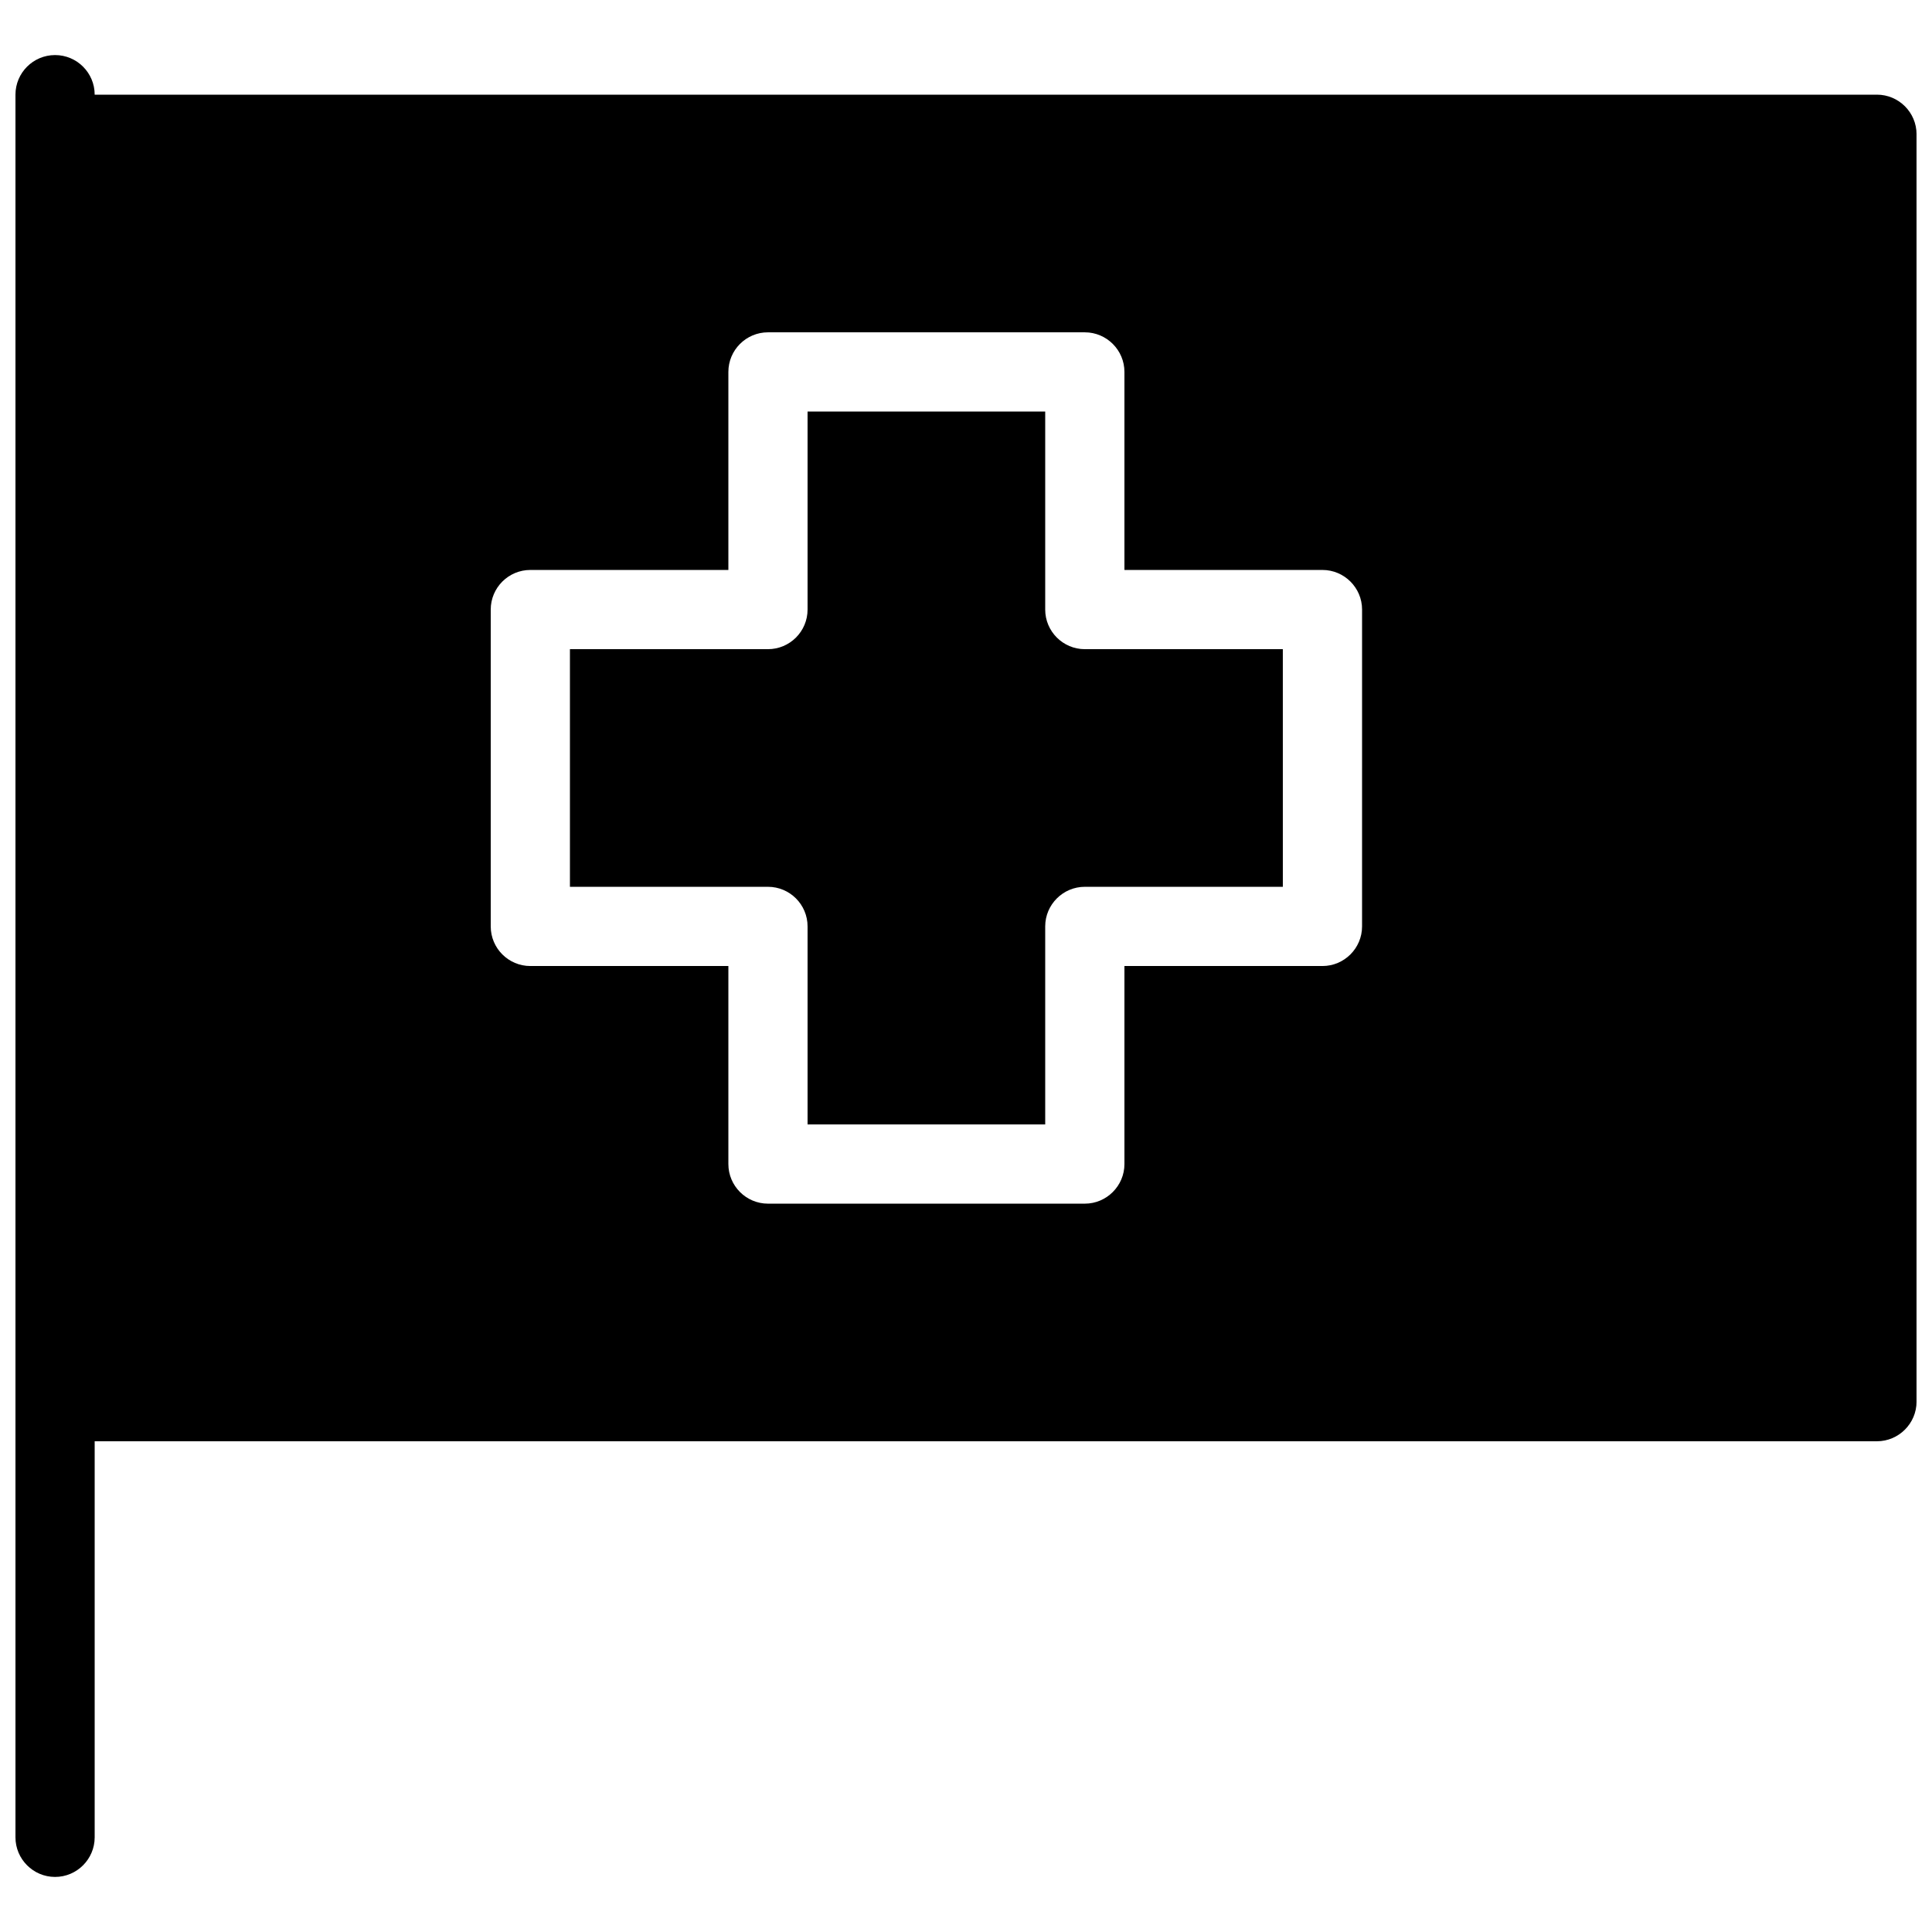
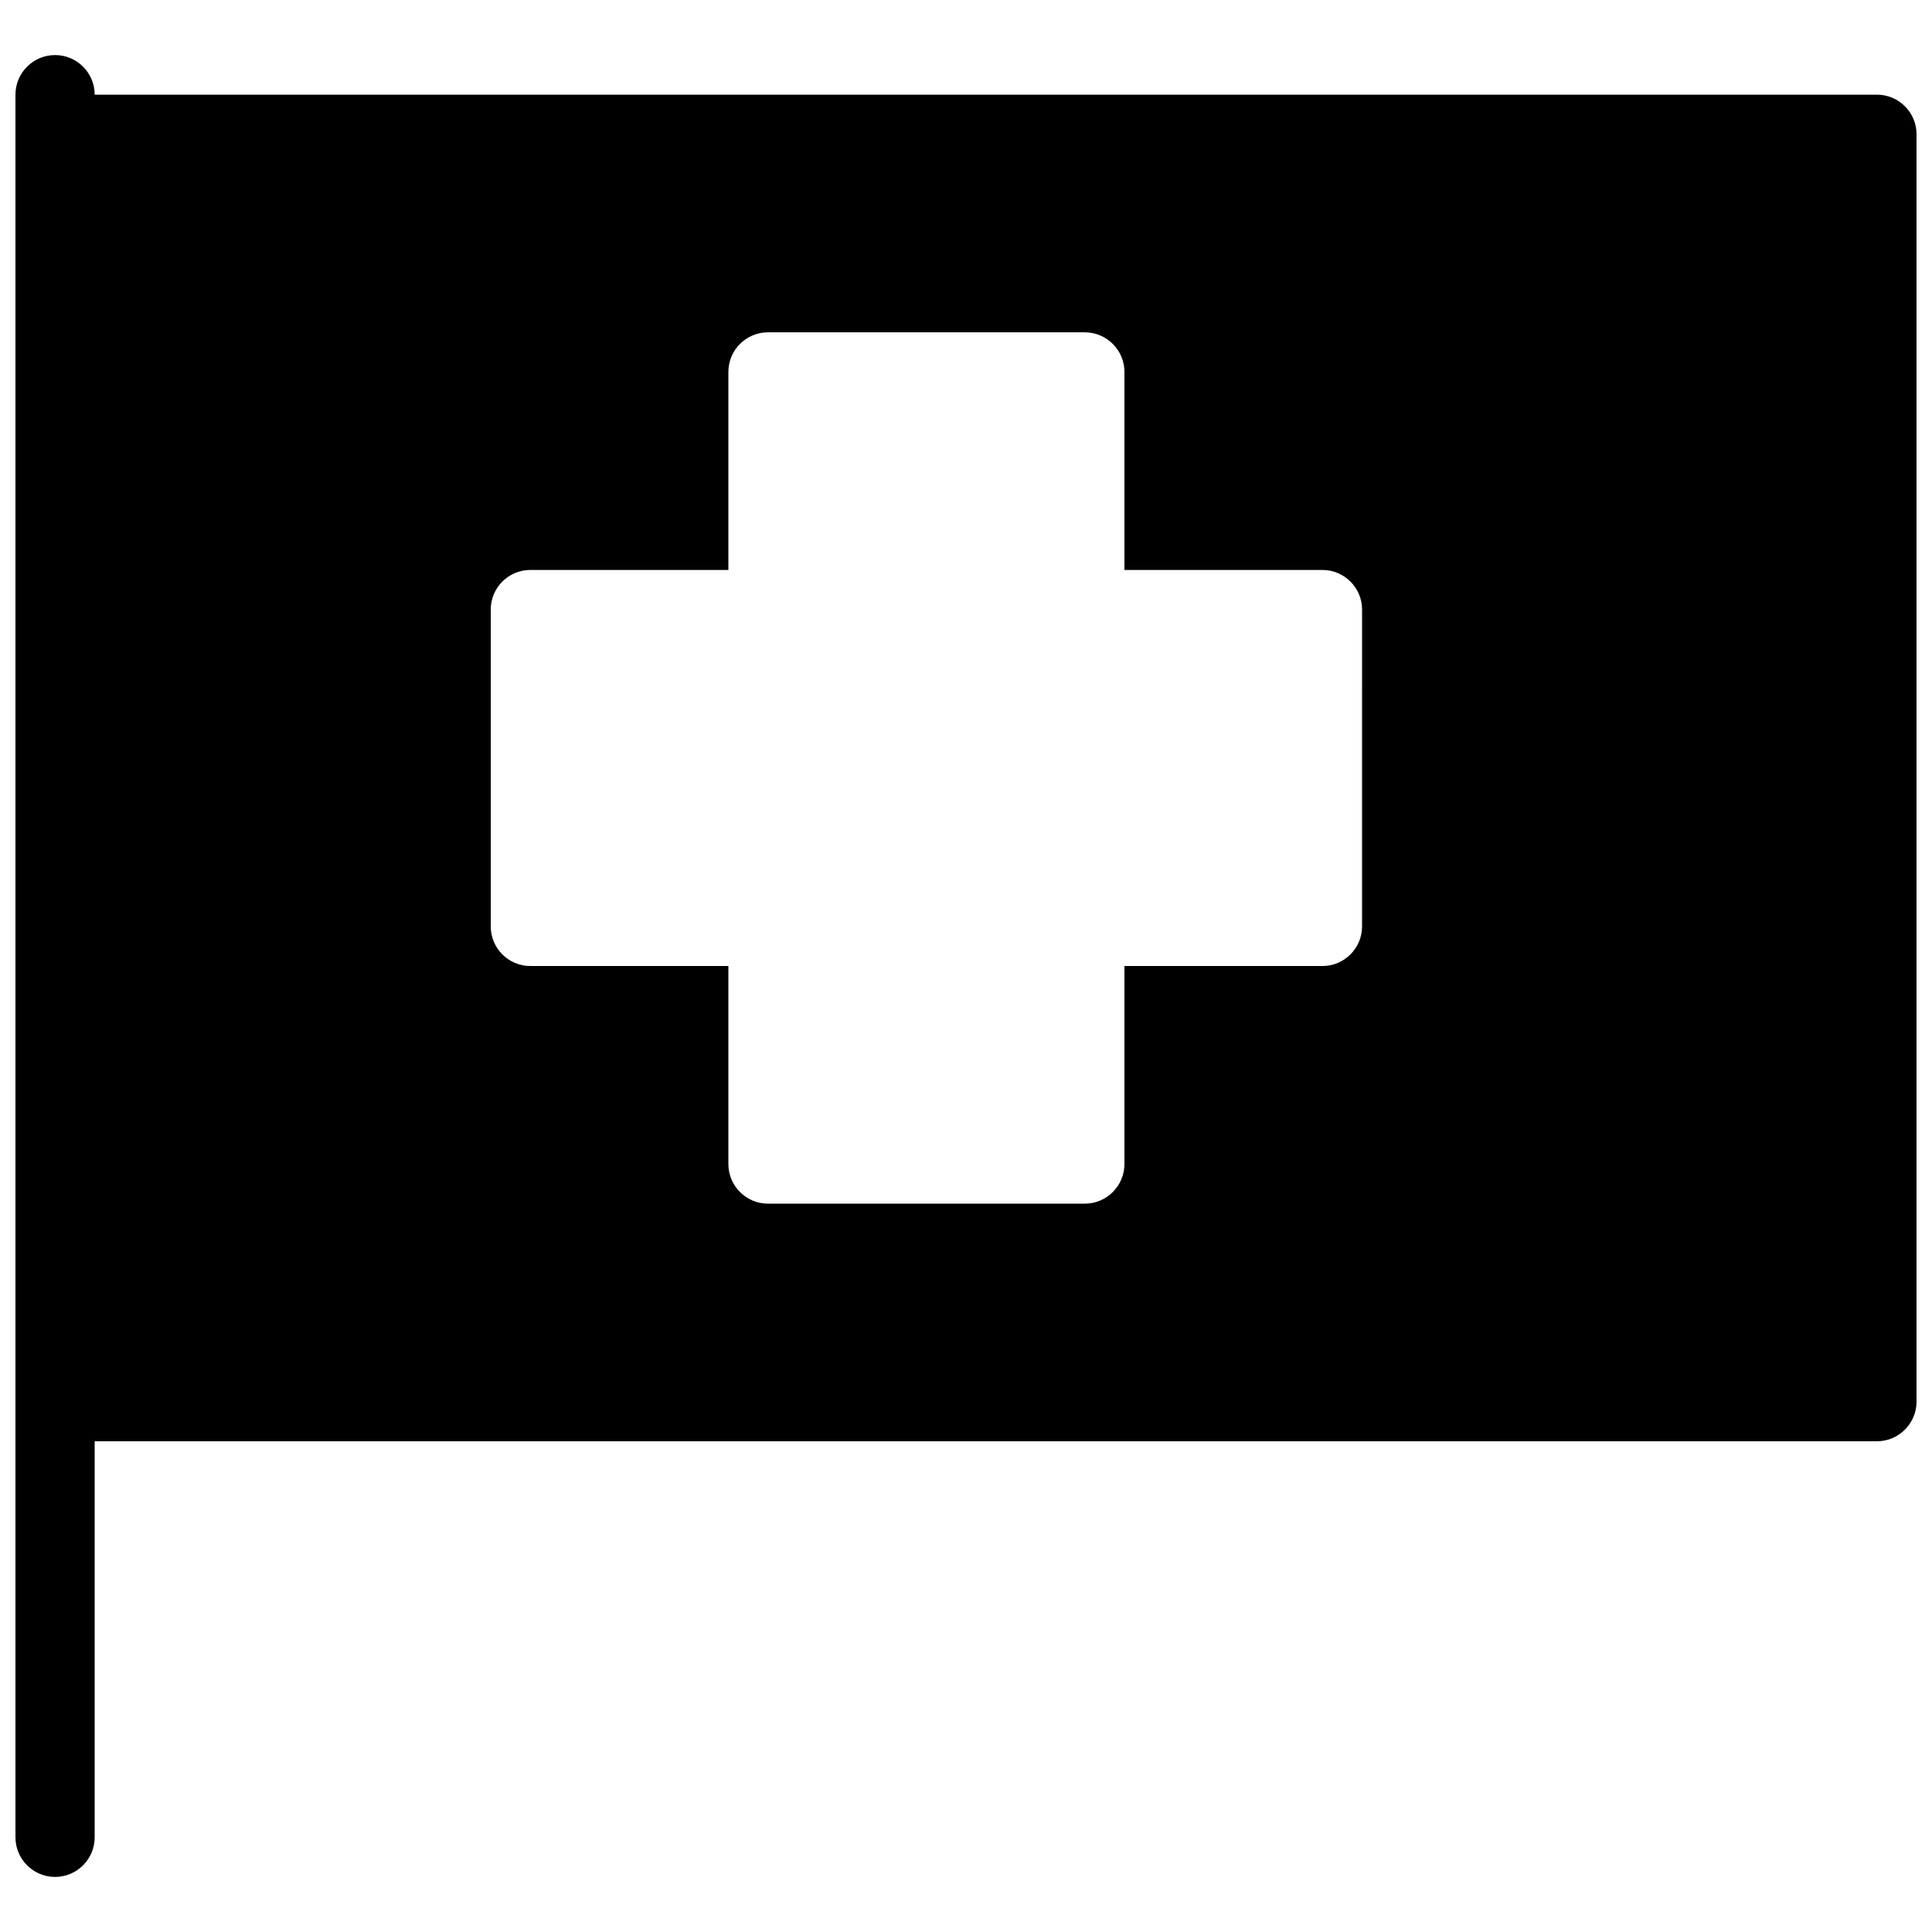
<svg xmlns="http://www.w3.org/2000/svg" width="800px" height="800px" version="1.1" viewBox="144 144 512 512">
  <defs>
    <clipPath id="a">
      <path d="m148.09 158h503.81v484h-503.81z" />
    </clipPath>
  </defs>
-   <path d="m420.99 305.54v-52.48h-62.977v52.48c0 5.793-4.703 10.496-10.496 10.496h-52.48v62.977h52.48c5.793 0 10.496 4.703 10.496 10.496v52.48h62.977v-52.48c0-5.793 4.723-10.496 10.496-10.496h52.48l-0.004-62.977h-52.477c-5.773 0-10.496-4.703-10.496-10.496z" />
  <g clip-path="url(#a)">
    <path d="m641.41 169.09h-472.32c0-5.793-4.703-10.496-10.496-10.496-5.793 0-10.496 4.703-10.496 10.496v461.82c0 5.773 4.703 10.496 10.496 10.496 5.793 0 10.496-4.723 10.496-10.496v-104.96h472.32c5.773 0 10.496-4.723 10.496-10.496v-335.87c0-5.793-4.723-10.496-10.496-10.496zm-136.45 220.42c0 5.793-4.723 10.496-10.496 10.496h-52.477v52.48c0 5.773-4.723 10.496-10.496 10.496h-83.969c-5.793 0-10.496-4.723-10.496-10.496v-52.48h-52.48c-5.793 0-10.496-4.703-10.496-10.496v-83.969c0-5.793 4.703-10.496 10.496-10.496h52.48v-52.48c0-5.793 4.703-10.496 10.496-10.496h83.969c5.773 0 10.496 4.703 10.496 10.496v52.48h52.48c5.773 0 10.496 4.703 10.496 10.496z" />
  </g>
</svg>